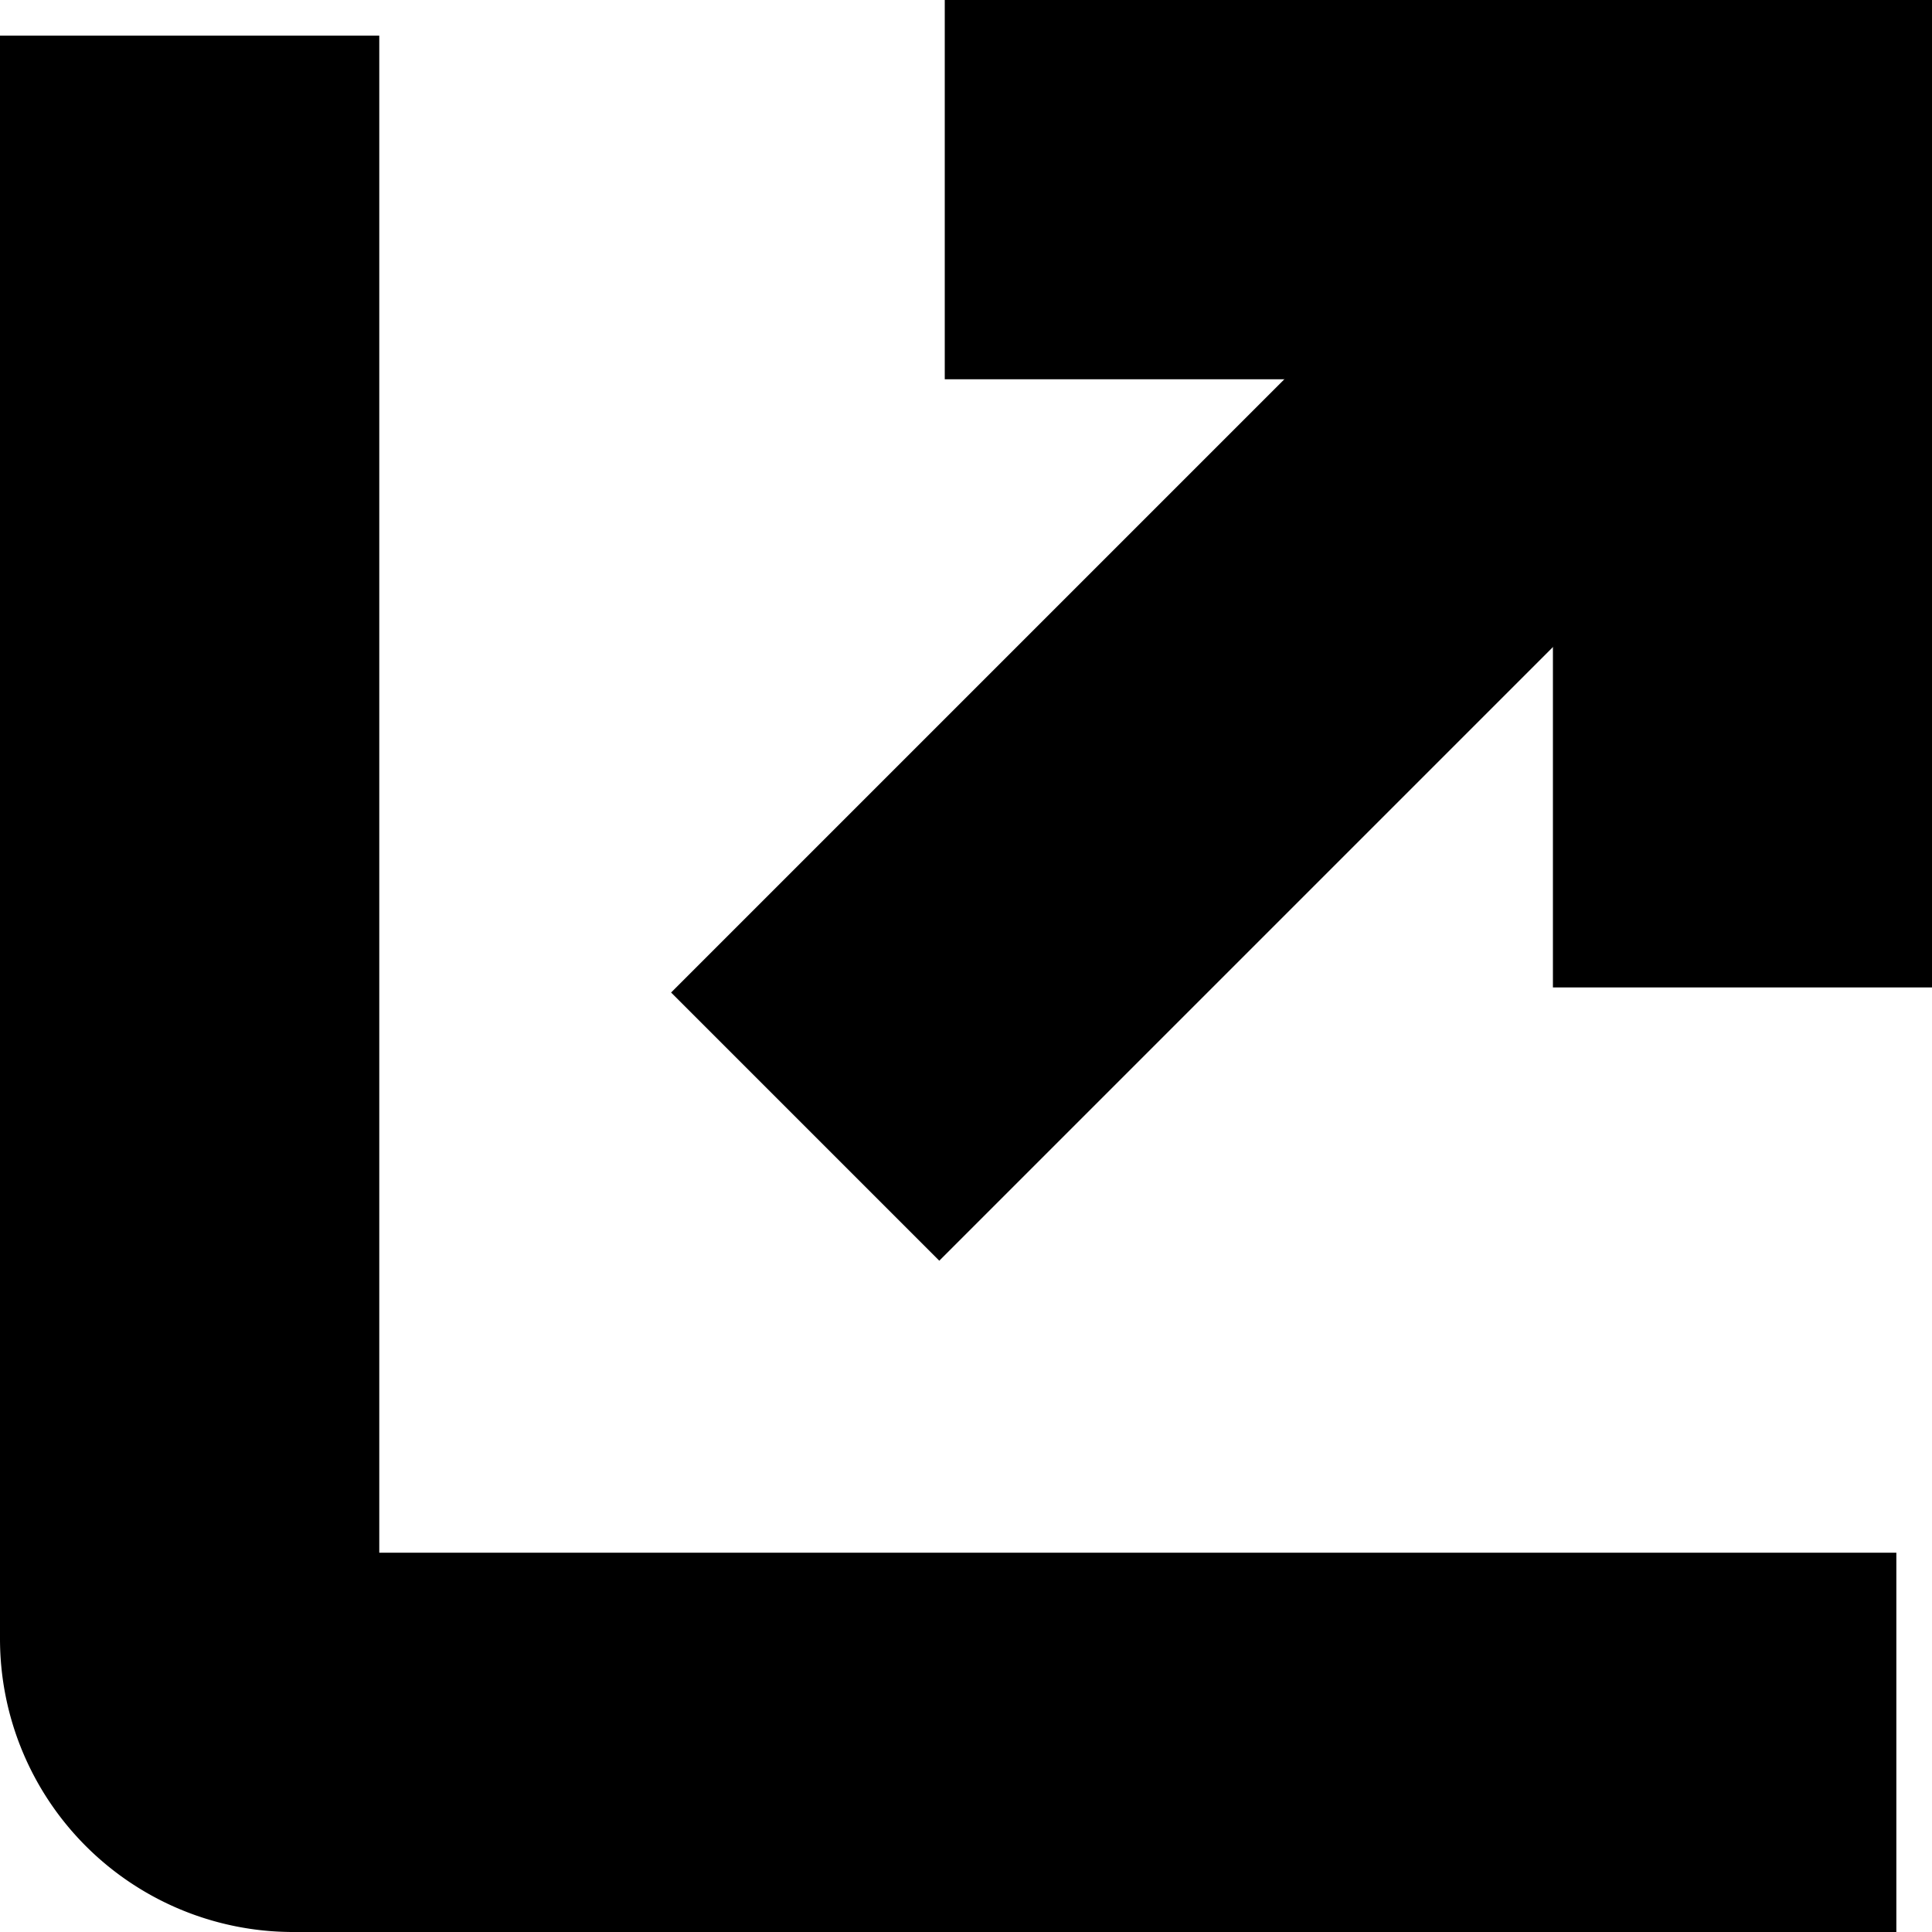
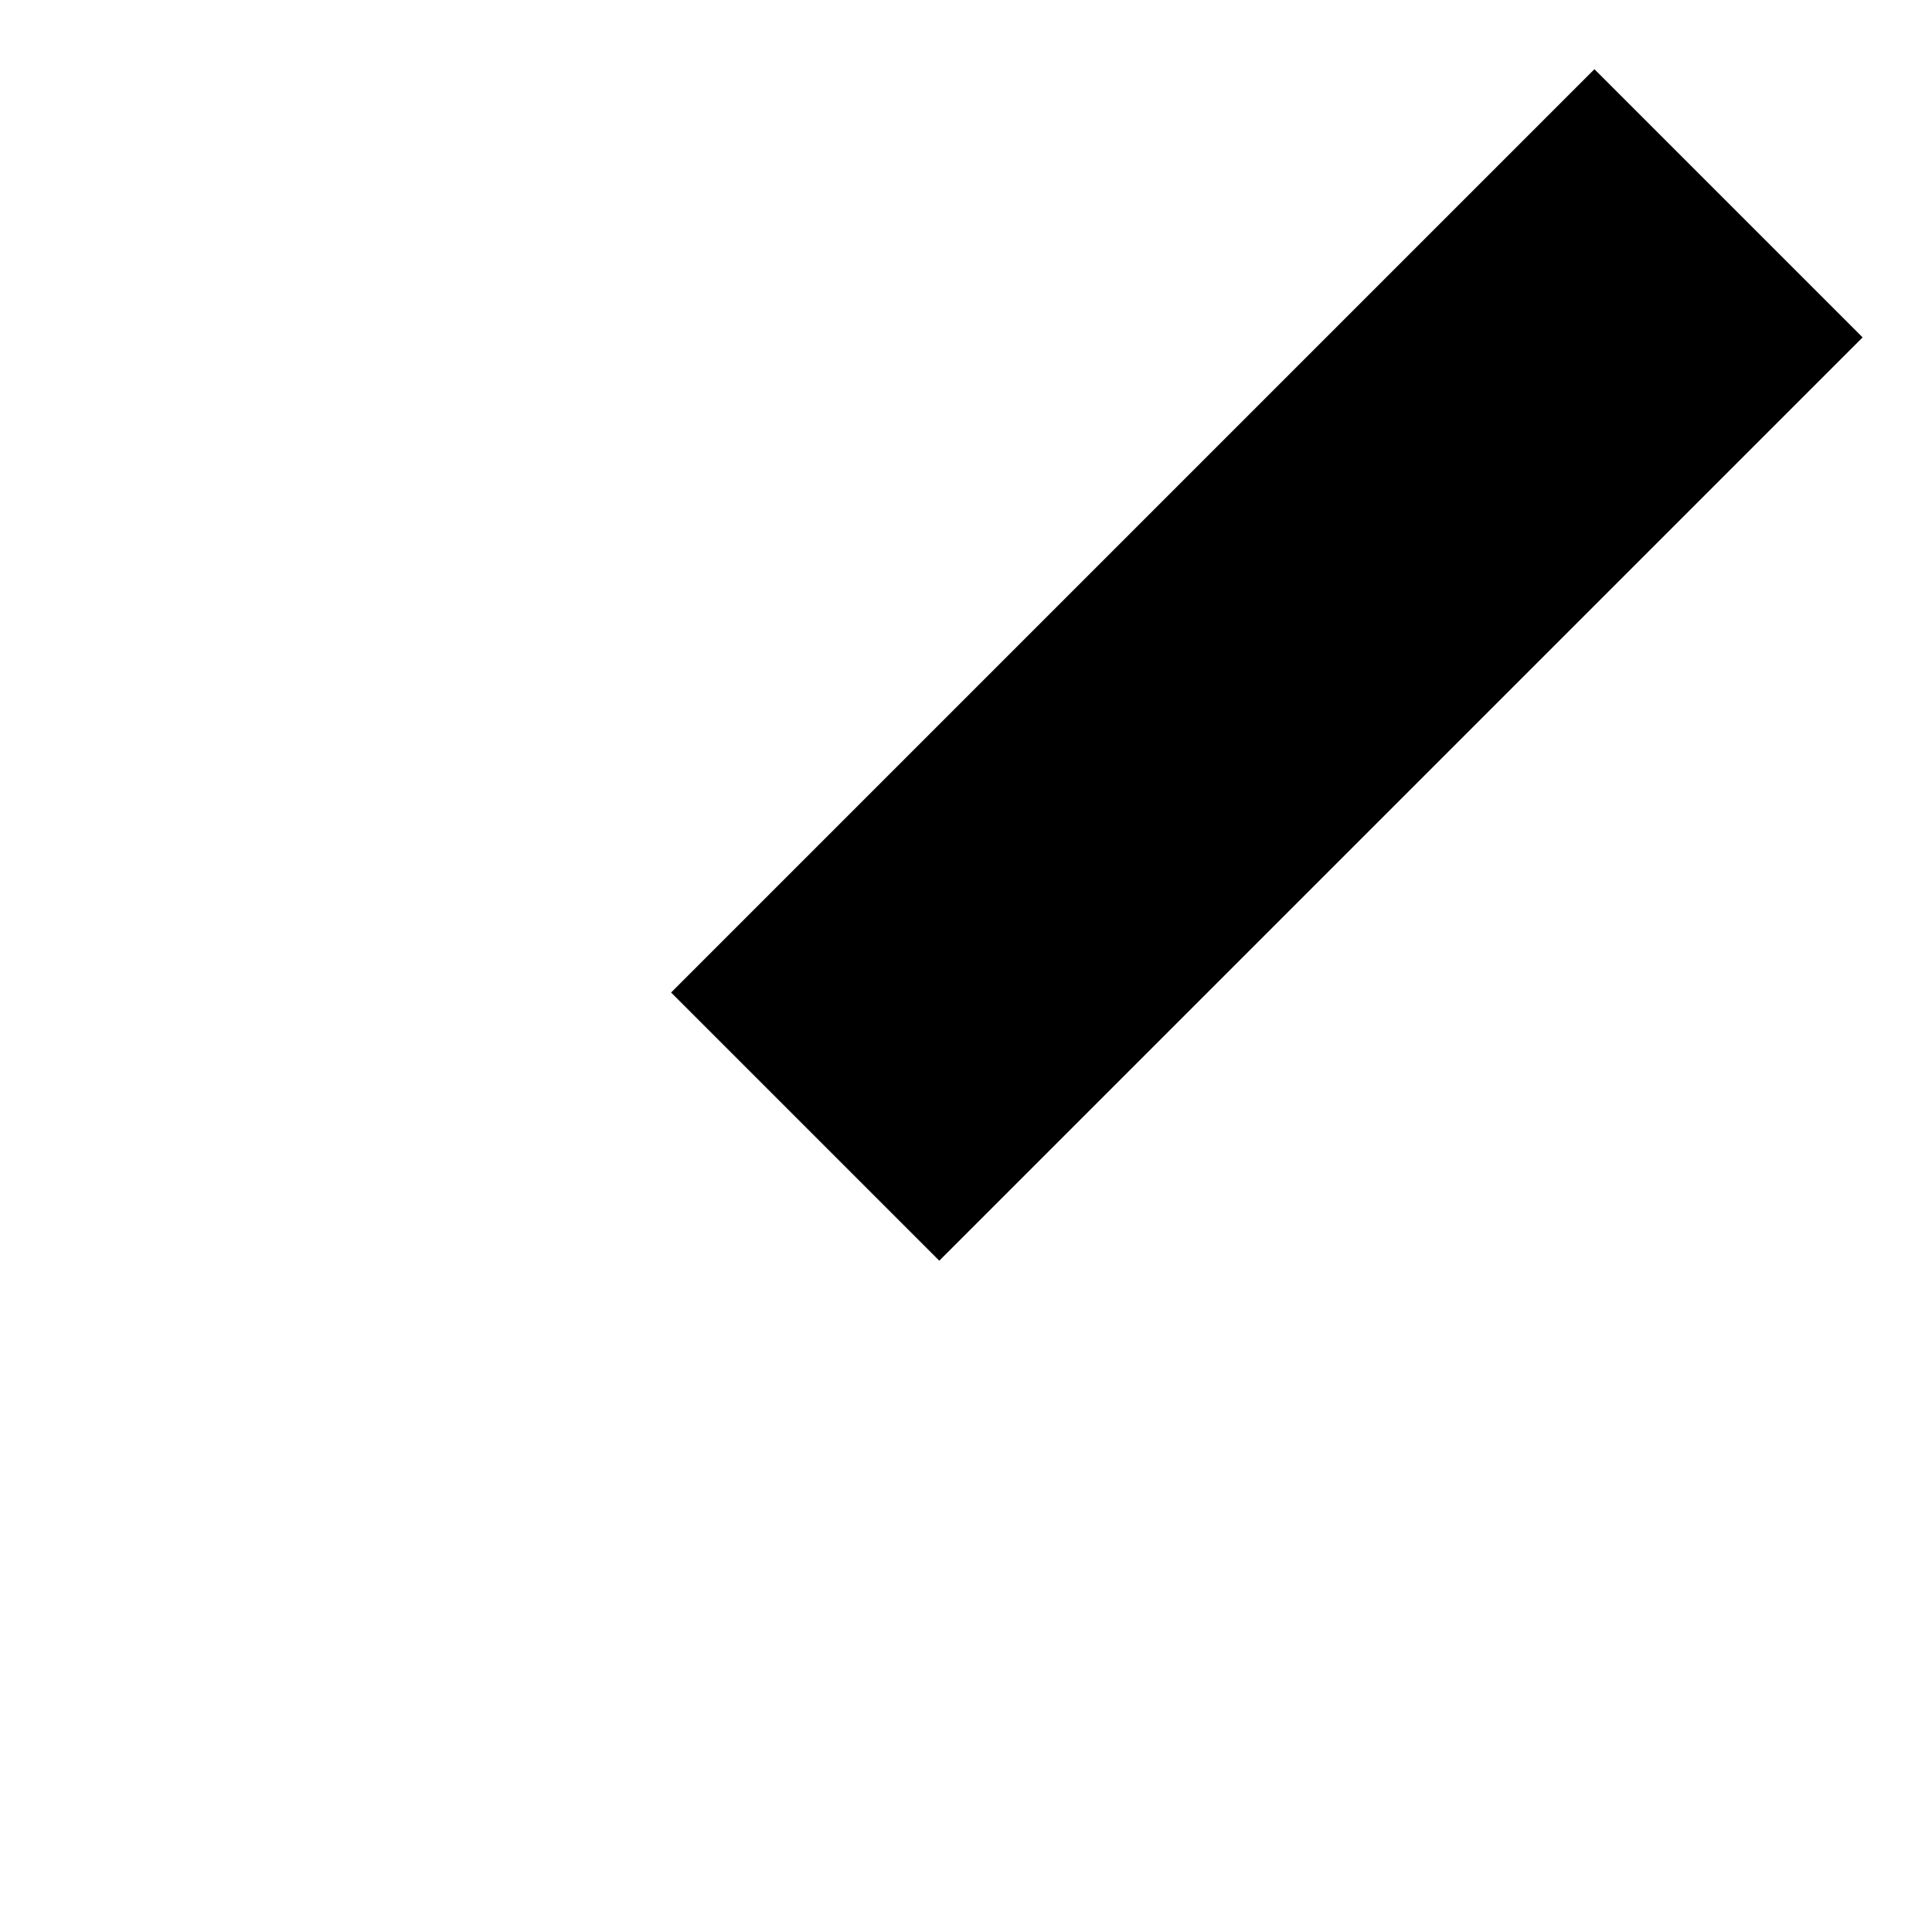
<svg xmlns="http://www.w3.org/2000/svg" width="10.188" height="10.188" viewBox="0 0 10.188 10.188">
  <g id="link-external-mainnav" transform="translate(0.5 0.688)">
    <line id="Linie_130" data-name="Linie 130" x1="4.869" y2="4.869" transform="translate(3.746 0.384)" fill="none" stroke="#000" stroke-linejoin="round" stroke-width="2" />
-     <path id="Pfad_369" data-name="Pfad 369" d="M8.5.5h4.207V4.707" transform="translate(-4.018 -0.188)" fill="none" stroke="#000" stroke-width="2" />
-     <path id="Pfad_370" data-name="Pfad 370" d="M9.5,8.5H1.046A.546.546,0,0,1,.5,7.954V-.5" fill="none" stroke="#000" stroke-width="2" />
  </g>
</svg>